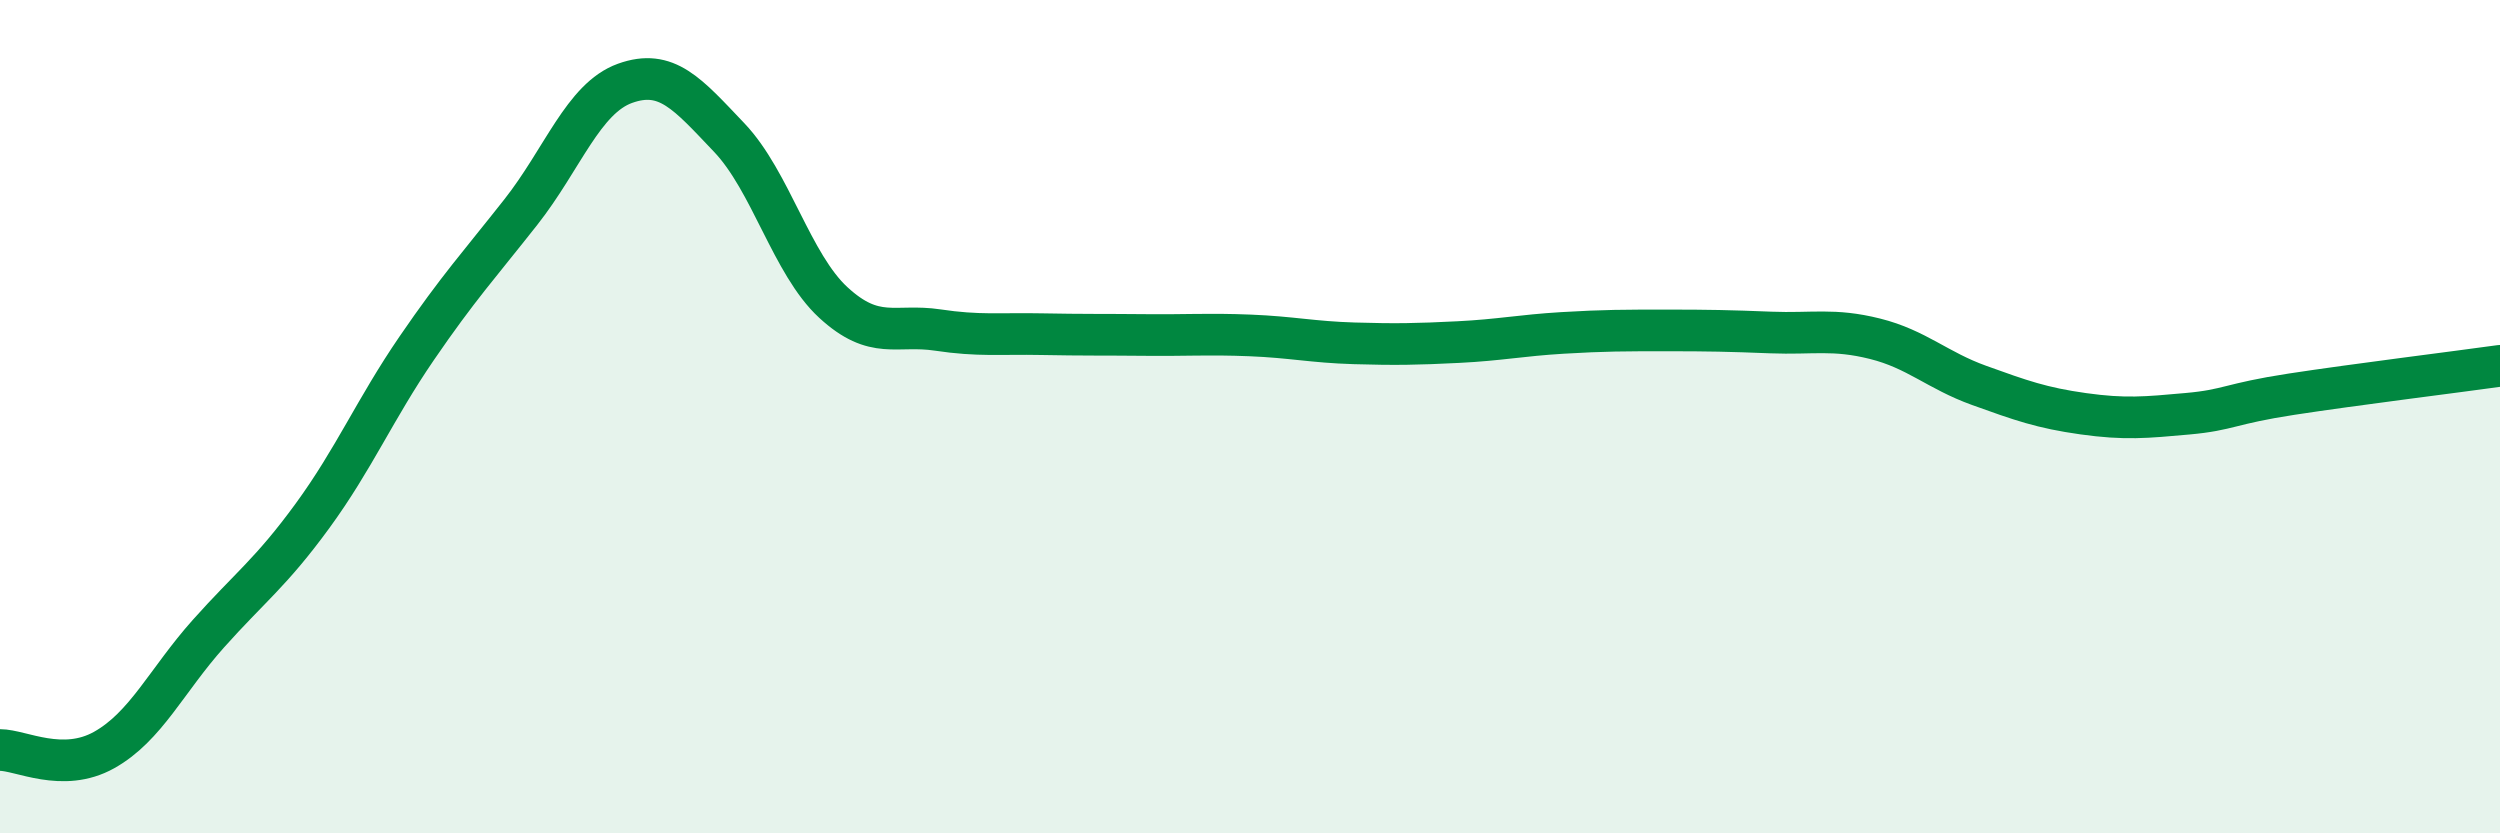
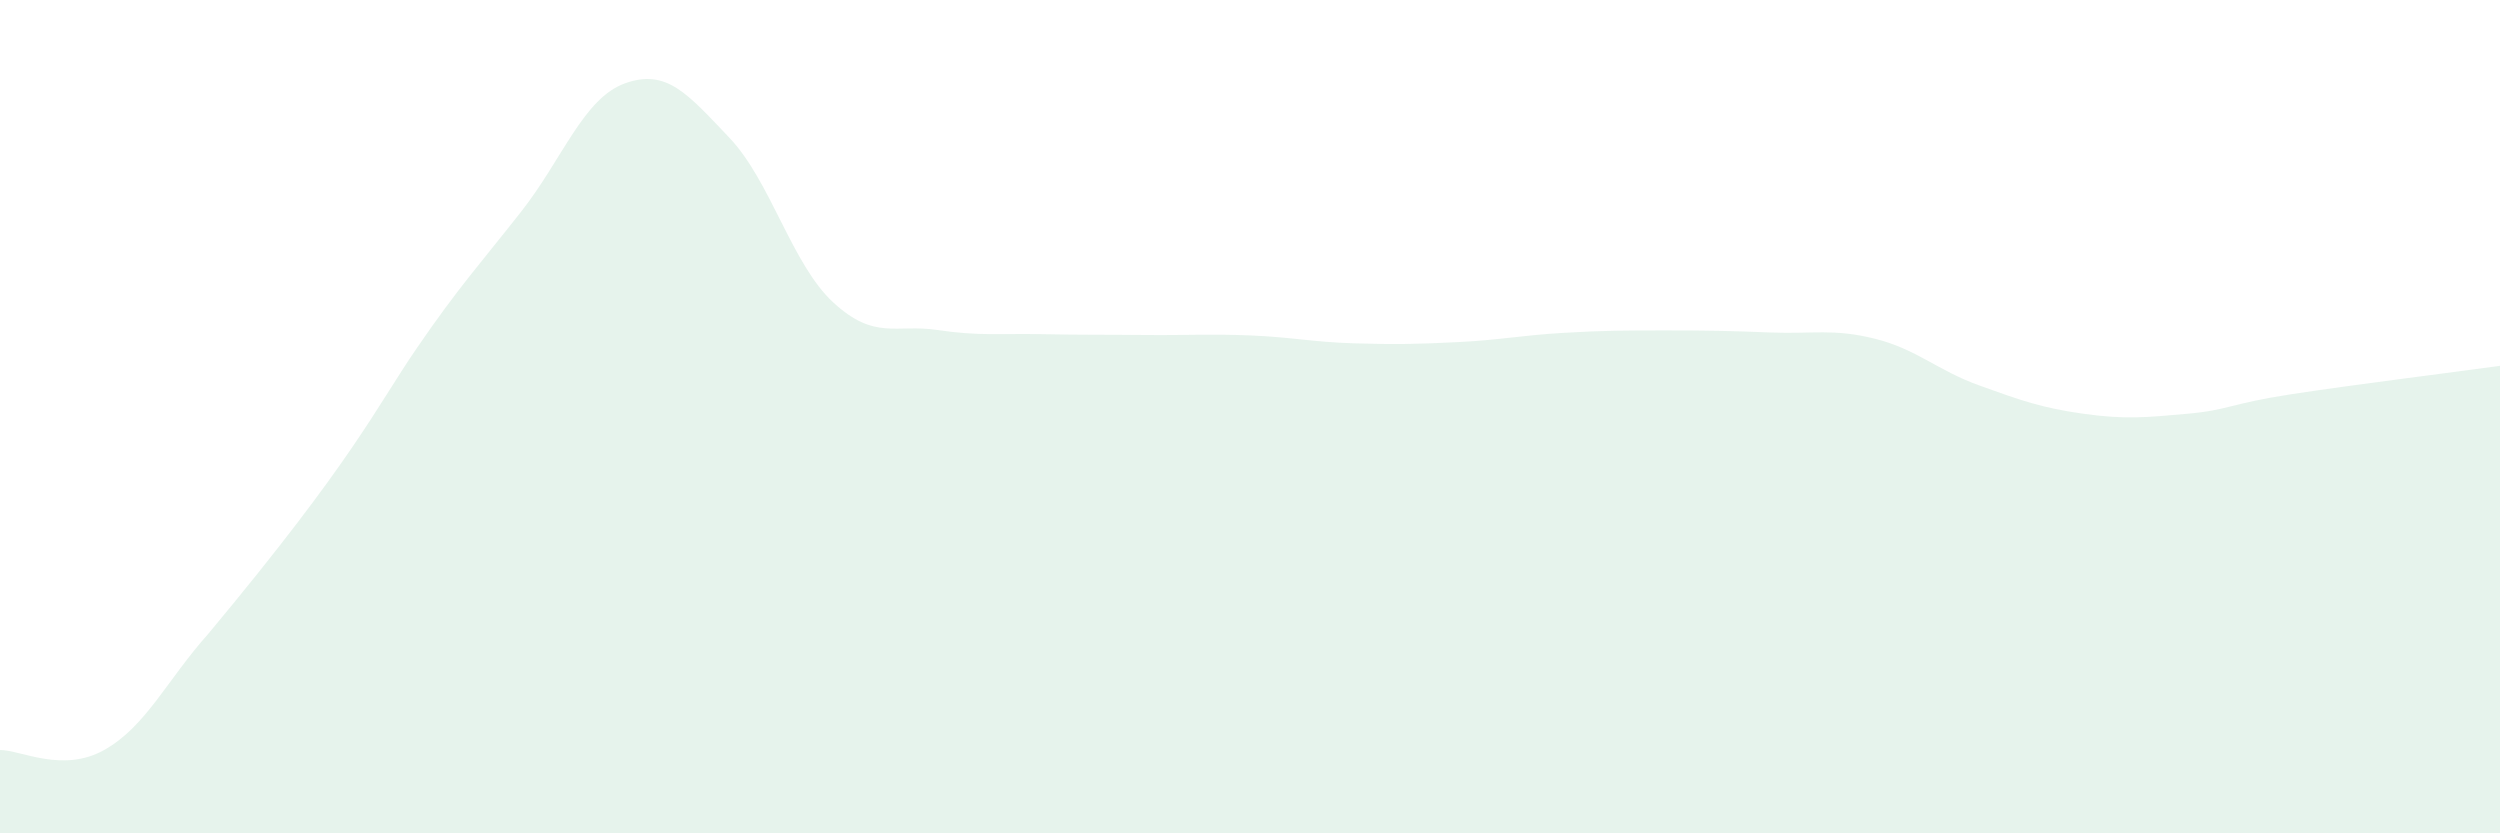
<svg xmlns="http://www.w3.org/2000/svg" width="60" height="20" viewBox="0 0 60 20">
-   <path d="M 0,18 C 0.5,18 1.5,18.56 2.5,18 C 3.5,17.44 4,16.33 5,15.21 C 6,14.09 6.5,13.75 7.5,12.38 C 8.5,11.01 9,9.82 10,8.36 C 11,6.9 11.5,6.36 12.5,5.09 C 13.5,3.82 14,2.36 15,2 C 16,1.64 16.5,2.25 17.5,3.3 C 18.5,4.35 19,6.34 20,7.26 C 21,8.18 21.5,7.77 22.5,7.92 C 23.5,8.07 24,8 25,8.02 C 26,8.04 26.5,8.03 27.5,8.04 C 28.5,8.05 29,8.01 30,8.05 C 31,8.09 31.5,8.21 32.5,8.24 C 33.5,8.27 34,8.26 35,8.21 C 36,8.16 36.5,8.05 37.5,7.99 C 38.5,7.93 39,7.93 40,7.93 C 41,7.93 41.5,7.94 42.5,7.98 C 43.5,8.02 44,7.88 45,8.13 C 46,8.38 46.5,8.89 47.5,9.25 C 48.5,9.61 49,9.79 50,9.93 C 51,10.07 51.5,10.02 52.5,9.93 C 53.5,9.84 53.5,9.69 55,9.46 C 56.5,9.23 59,8.92 60,8.78L60 20L0 20Z" fill="#008740" opacity="0.1" stroke-linecap="round" stroke-linejoin="round" />
-   <path d="M 0,18 C 0.5,18 1.5,18.56 2.5,18 C 3.5,17.44 4,16.33 5,15.21 C 6,14.09 6.5,13.75 7.5,12.38 C 8.5,11.01 9,9.82 10,8.36 C 11,6.9 11.5,6.36 12.5,5.09 C 13.5,3.82 14,2.36 15,2 C 16,1.64 16.5,2.25 17.5,3.3 C 18.5,4.35 19,6.34 20,7.26 C 21,8.18 21.5,7.77 22.5,7.92 C 23.5,8.07 24,8 25,8.02 C 26,8.04 26.5,8.03 27.5,8.04 C 28.5,8.05 29,8.01 30,8.05 C 31,8.09 31.5,8.21 32.5,8.24 C 33.5,8.27 34,8.26 35,8.21 C 36,8.16 36.5,8.05 37.5,7.99 C 38.5,7.93 39,7.93 40,7.93 C 41,7.93 41.5,7.94 42.5,7.98 C 43.5,8.02 44,7.88 45,8.13 C 46,8.38 46.5,8.89 47.5,9.25 C 48.5,9.61 49,9.79 50,9.93 C 51,10.07 51.5,10.02 52.5,9.93 C 53.5,9.84 53.5,9.69 55,9.46 C 56.5,9.23 59,8.92 60,8.78" stroke="#008740" stroke-width="1" fill="none" stroke-linecap="round" stroke-linejoin="round" />
+   <path d="M 0,18 C 0.5,18 1.5,18.56 2.5,18 C 3.5,17.44 4,16.33 5,15.21 C 8.5,11.01 9,9.82 10,8.36 C 11,6.9 11.5,6.36 12.5,5.09 C 13.5,3.82 14,2.36 15,2 C 16,1.64 16.5,2.25 17.5,3.3 C 18.5,4.35 19,6.34 20,7.26 C 21,8.18 21.5,7.77 22.5,7.92 C 23.5,8.07 24,8 25,8.02 C 26,8.04 26.5,8.03 27.5,8.04 C 28.5,8.05 29,8.01 30,8.05 C 31,8.09 31.5,8.21 32.5,8.24 C 33.5,8.27 34,8.26 35,8.21 C 36,8.16 36.5,8.05 37.5,7.99 C 38.5,7.93 39,7.93 40,7.93 C 41,7.93 41.5,7.94 42.5,7.98 C 43.5,8.02 44,7.88 45,8.13 C 46,8.38 46.5,8.89 47.5,9.25 C 48.5,9.61 49,9.79 50,9.93 C 51,10.07 51.5,10.02 52.5,9.93 C 53.5,9.84 53.5,9.69 55,9.46 C 56.5,9.23 59,8.92 60,8.78L60 20L0 20Z" fill="#008740" opacity="0.1" stroke-linecap="round" stroke-linejoin="round" />
</svg>